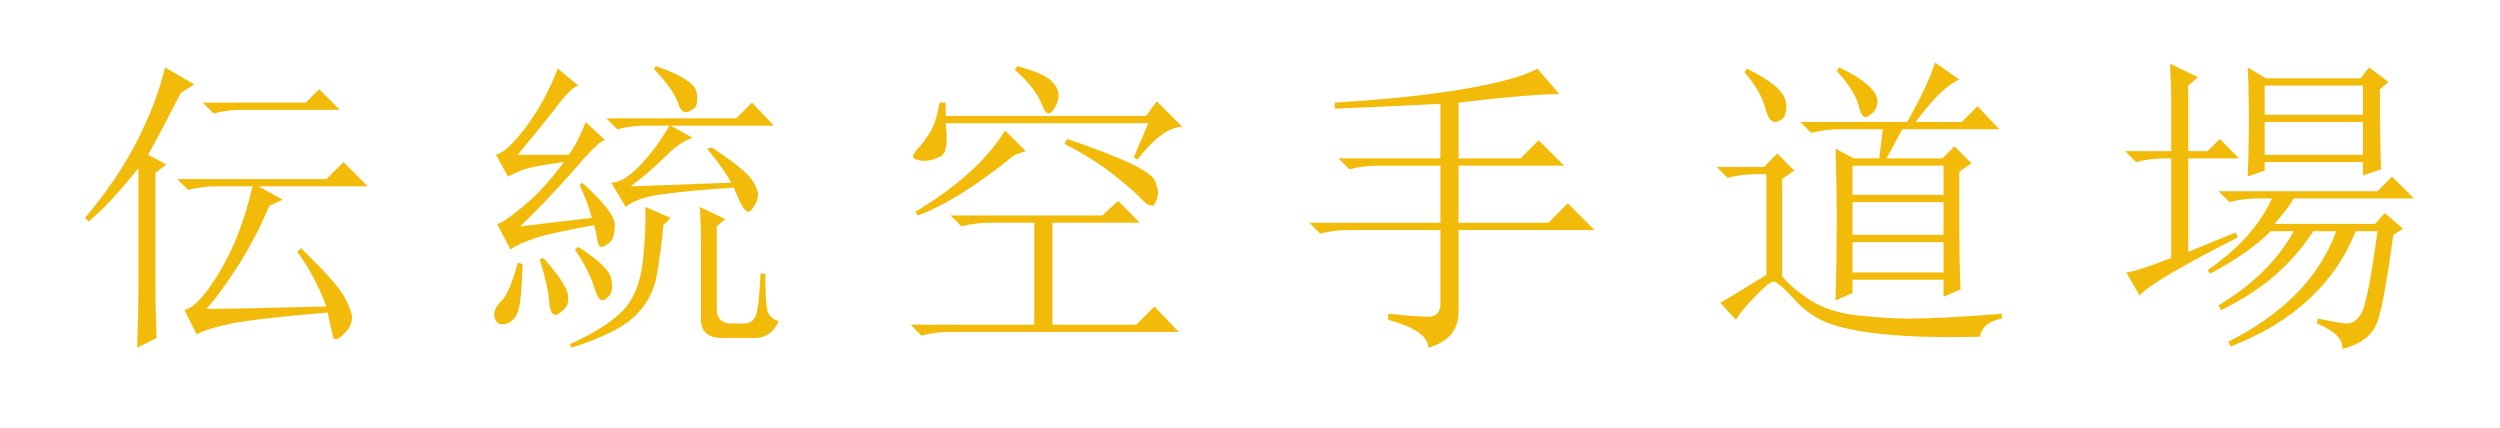
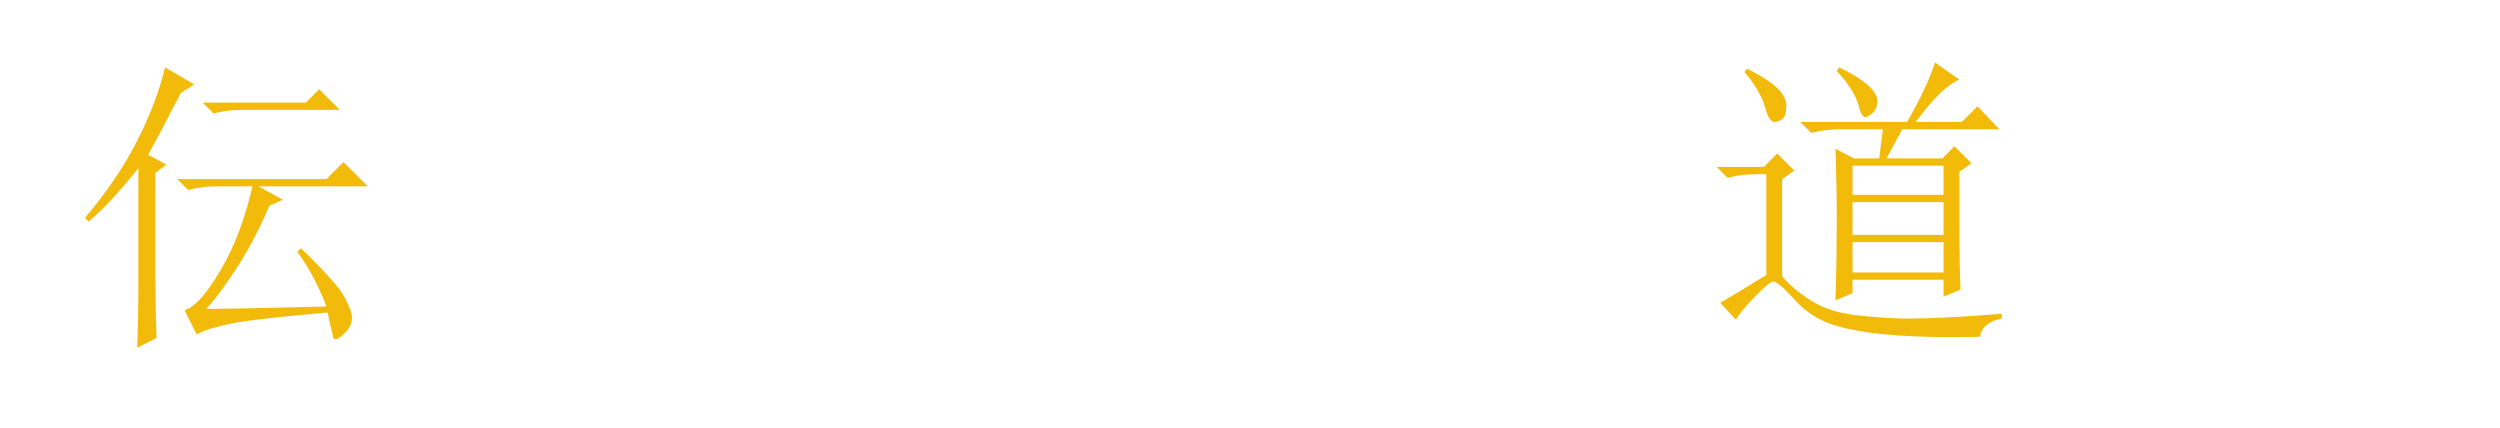
<svg xmlns="http://www.w3.org/2000/svg" width="100%" height="100%" viewBox="0 0 461 79" version="1.1" xml:space="preserve" style="fill-rule:evenodd;clip-rule:evenodd;stroke-linejoin:round;stroke-miterlimit:1.414;">
-   <rect id="ArtBoard1" x="0" y="0" width="460.8" height="78.48" style="fill:none;" />
  <g>
    <path d="M37.377,18.918l19.02,0l2.462,-2.461l3.804,3.804l-18.126,0c-1.79,0 -3.505,0.224 -5.146,0.671l-2.014,-2.014Zm23.048,38.713c-8.802,0.745 -14.694,1.417 -17.678,2.013c-2.983,0.597 -5.147,1.268 -6.489,2.014l-2.238,-4.475c1.79,-0.448 3.991,-2.872 6.601,-7.273c2.611,-4.4 4.588,-9.584 5.93,-15.551l-6.489,0c-1.939,0 -3.73,0.223 -5.371,0.671l-2.013,-2.014l27.523,0l3.133,-3.133l4.475,4.476l-20.139,0l4.475,2.461l-2.461,1.119c-1.79,4.177 -3.767,7.944 -5.93,11.3c-2.163,3.357 -4.065,5.93 -5.706,7.72c3.282,0 10.666,-0.149 22.153,-0.447c-1.492,-3.879 -3.282,-7.236 -5.37,-10.07l0.671,-0.671c4.475,4.326 7.161,7.347 8.056,9.062c0.895,1.716 1.342,2.947 1.342,3.693c0,1.044 -0.41,1.976 -1.23,2.797c-0.821,0.82 -1.38,1.23 -1.679,1.23c-0.447,0 -0.671,-0.298 -0.671,-0.895c-0.298,-1.193 -0.597,-2.536 -0.895,-4.027Zm-31.775,-5.818c0,2.834 0.074,6.34 0.223,10.517l-3.58,1.79c0.149,-4.326 0.224,-7.757 0.224,-10.294l0,-22.824c-3.431,4.326 -6.489,7.608 -9.175,9.846l-0.671,-0.671c4.028,-4.774 7.235,-9.511 9.622,-14.21c2.387,-4.699 4.103,-9.212 5.147,-13.538l5.37,3.133l-2.461,1.566c-2.685,5.222 -4.699,9.026 -6.042,11.413l3.357,1.79l-2.014,1.566l0,19.916Z" style="fill:#f3bb09;fill-rule:nonzero;" />
-     <path d="M127.699,25.408c-1.492,0.447 -3.207,1.641 -5.147,3.58c-1.939,1.939 -4.028,3.73 -6.265,5.371l18.573,-0.672c-0.896,-1.641 -2.387,-3.729 -4.476,-6.265l0.895,-0.224c4.028,2.685 6.452,4.624 7.273,5.818c0.82,1.193 1.23,2.163 1.23,2.909c0,0.597 -0.223,1.268 -0.671,2.014c-0.447,0.746 -0.82,1.119 -1.119,1.119c-0.149,0 -0.41,-0.187 -0.783,-0.56c-0.373,-0.373 -1.007,-1.678 -1.902,-3.916c-6.415,0.448 -11.039,0.895 -13.874,1.343c-2.834,0.447 -4.848,1.193 -6.041,2.238l-2.686,-4.476c1.492,0 3.245,-1.044 5.259,-3.133c2.014,-2.088 3.841,-4.55 5.482,-7.384l-4.251,0c-1.94,0 -3.73,0.224 -5.371,0.671l-2.014,-2.014l23.944,0l2.909,-2.909l4.027,4.252l-19.02,0l4.028,2.238Zm-5.371,16.111c-0.298,3.282 -0.708,6.378 -1.23,9.287c-0.522,2.909 -1.865,5.407 -4.028,7.496c-2.163,2.088 -6.079,4.028 -11.748,5.818l-0.224,-0.671c4.326,-1.94 7.534,-3.954 9.622,-6.042c2.089,-2.089 3.357,-5.147 3.804,-9.175c0.448,-4.028 0.597,-7.384 0.448,-10.069l4.699,2.014l-1.343,1.342Zm9.846,15.44c0,1.79 0.895,2.685 2.686,2.685l2.685,0c1.044,-0.149 1.715,-0.82 2.014,-2.013c0.298,-1.194 0.522,-3.581 0.671,-7.161l0.895,0c0,3.282 0.112,5.482 0.336,6.601c0.223,1.119 0.932,1.828 2.126,2.126c-0.448,1.044 -1.045,1.827 -1.791,2.349c-0.746,0.523 -1.566,0.784 -2.461,0.784l-6.042,0c-2.685,0 -4.028,-1.119 -4.028,-3.357l0,-13.426c0,-2.685 -0.074,-5.147 -0.223,-7.384l4.699,2.237l-1.567,1.343l0,15.216Zm-36.698,-8.503l0.895,0.224c-0.149,5.072 -0.485,8.13 -1.007,9.174c-0.522,1.045 -1.268,1.679 -2.237,1.902c-0.97,0.224 -1.604,-0.149 -1.902,-1.119c-0.299,-0.969 0.074,-1.976 1.118,-3.02c1.045,-0.895 2.089,-3.282 3.133,-7.161Zm4.028,-0.671l0.671,-0.224c2.686,2.984 4.177,5.147 4.476,6.489c0.298,1.343 0.074,2.35 -0.672,3.021c-0.746,0.671 -1.268,1.007 -1.566,1.007c-0.597,0 -0.97,-0.746 -1.119,-2.238c-0.149,-2.088 -0.746,-4.773 -1.79,-8.055Zm7.161,-2.238c3.729,2.387 5.743,4.326 6.041,5.818c0.299,1.492 0.187,2.536 -0.335,3.133c-0.522,0.596 -0.933,0.895 -1.231,0.895c-0.597,0 -1.119,-0.821 -1.566,-2.462c-0.746,-2.237 -1.94,-4.55 -3.581,-6.936l0.672,-0.448Zm14.321,-33.342c4.774,1.641 7.272,3.282 7.496,4.923c0.224,1.641 0,2.648 -0.671,3.021c-0.672,0.373 -1.082,0.56 -1.231,0.56c-0.746,0 -1.268,-0.597 -1.566,-1.791c-0.597,-1.641 -2.089,-3.729 -4.476,-6.265l0.448,-0.448Zm-14.321,3.581c-0.895,0.149 -2.387,1.641 -4.476,4.475c-2.237,2.834 -4.475,5.594 -6.713,8.28l9.398,0c1.194,-1.641 2.238,-3.655 3.133,-6.042l3.581,3.356c-0.597,-0.149 -2.611,1.79 -6.042,5.818c-3.581,4.028 -6.788,7.385 -9.622,10.07l13.202,-1.566c-0.447,-1.791 -1.193,-3.805 -2.238,-6.042l0.448,-0.448c4.028,3.581 6.042,6.191 6.042,7.832c0,1.641 -0.336,2.723 -1.007,3.245c-0.672,0.522 -1.156,0.783 -1.455,0.783c-0.298,0 -0.522,-0.298 -0.671,-0.895c-0.149,-0.895 -0.373,-1.939 -0.671,-3.133c-5.073,0.895 -8.653,1.678 -10.741,2.35c-2.089,0.671 -3.655,1.38 -4.699,2.126l-2.462,-4.7c0.597,0 2.2,-1.081 4.811,-3.244c2.611,-2.163 5.109,-4.886 7.496,-8.168c-2.237,0.299 -4.102,0.597 -5.594,0.895c-1.492,0.299 -3.058,0.895 -4.699,1.79l-2.238,-4.027c1.343,-0.299 3.17,-1.977 5.483,-5.035c2.312,-3.058 4.289,-6.676 5.93,-10.853l3.804,3.133Z" style="fill:#f3bb09;fill-rule:nonzero;" />
-     <path d="M175.281,39.729l27.971,0l2.909,-2.685l4.028,4.028l-16.111,0l0,18.796l15.44,0l3.356,-3.356l4.476,4.699l-42.069,0c-1.939,0 -3.729,0.224 -5.37,0.671l-2.014,-2.014l22.824,0l0,-18.796l-8.055,0c-1.94,0 -3.73,0.223 -5.371,0.671l-2.014,-2.014Zm12.307,-27.524c3.282,0.895 5.371,1.791 6.266,2.686c0.895,0.895 1.343,1.79 1.343,2.685c0,0.746 -0.224,1.492 -0.672,2.238c-0.447,0.745 -0.82,1.118 -1.119,1.118c-0.447,0 -0.895,-0.596 -1.342,-1.79c-0.746,-1.939 -2.387,-4.028 -4.923,-6.265l0.447,-0.672Zm21.482,16.783l2.686,-6.265l-37.37,0c0.448,3.58 0.112,5.631 -1.007,6.153c-1.119,0.522 -2.051,0.783 -2.797,0.783c-0.597,0 -1.119,-0.074 -1.566,-0.223c-0.448,-0.15 -0.672,-0.373 -0.672,-0.672c0,-0.149 0.224,-0.522 0.672,-1.119c0.746,-0.745 1.529,-1.752 2.349,-3.02c0.821,-1.268 1.455,-3.17 1.902,-5.707l1.119,0l0,2.462l36.922,0l2.014,-2.685l4.699,4.699c-2.387,0 -5.147,2.014 -8.279,6.042l-0.672,-0.448Zm-19.915,-1.119l-2.014,0.672c-7.011,5.668 -12.979,9.398 -17.902,11.188l-0.447,-0.671c3.729,-2.238 6.974,-4.588 9.734,-7.049c2.76,-2.461 5.035,-5.109 6.825,-7.944l3.804,3.804Zm7.608,-2.237c4.923,1.641 8.802,3.132 11.636,4.475c2.834,1.343 4.401,2.499 4.699,3.468c0.299,0.97 0.448,1.604 0.448,1.902c0,0.448 -0.112,0.97 -0.336,1.567c-0.224,0.596 -0.485,0.895 -0.783,0.895c-0.597,0 -1.268,-0.448 -2.014,-1.343c-1.343,-1.342 -3.17,-2.909 -5.482,-4.699c-2.313,-1.79 -5.184,-3.58 -8.616,-5.37l0.448,-0.895Z" style="fill:#f3bb09;fill-rule:nonzero;" />
-     <path d="M283.505,12.653l4.028,4.699c-3.581,0 -9.772,0.522 -18.573,1.566l0,10.294l11.412,0l3.357,-3.357l4.699,4.699l-19.468,0l0,10.518l16.559,0l3.58,-3.581l4.923,4.923l-25.062,0l0,14.993c0,3.431 -1.865,5.669 -5.594,6.713c0,-2.089 -2.462,-3.804 -7.385,-5.147l0,-1.119c2.984,0.299 5.333,0.485 7.049,0.56c1.716,0.074 2.573,-0.709 2.573,-2.35l0,-13.65l-16.782,0c-1.94,0 -3.73,0.224 -5.371,0.672l-2.014,-2.014l24.167,0l0,-10.518l-11.412,0c-1.939,0 -3.729,0.224 -5.37,0.672l-2.014,-2.014l18.796,0l0,-10.07c-5.668,0.299 -12.158,0.597 -19.468,0.895l0,-1.119c9.697,-0.596 17.753,-1.454 24.168,-2.573c6.414,-1.119 10.815,-2.349 13.202,-3.692Z" style="fill:#f3bb09;fill-rule:nonzero;" />
    <path d="M338.695,13.1l0.448,-0.671c2.238,1.044 3.99,2.126 5.258,3.245c1.268,1.119 1.865,2.163 1.791,3.133c-0.075,0.969 -0.411,1.678 -1.007,2.125c-0.597,0.448 -0.97,0.672 -1.119,0.672c-0.597,0 -1.044,-0.746 -1.343,-2.238c-0.597,-1.939 -1.939,-4.028 -4.028,-6.266Zm2.909,17.454l0,5.371l16.783,0l0,-5.371l-16.783,0Zm0,6.714l0,6.041l16.783,0l0,-6.041l-16.783,0Zm0,7.384l0,5.594l16.783,0l0,-5.594l-16.783,0Zm4.923,-15.44l0.672,-5.371l-7.832,0c-1.94,0 -3.73,0.224 -5.371,0.672l-2.014,-2.014l19.692,0c2.536,-4.476 4.252,-8.131 5.147,-10.965l4.475,3.133c-1.044,0.447 -2.2,1.268 -3.468,2.461c-1.268,1.194 -2.798,2.984 -4.588,5.371l8.504,0l2.909,-2.909l4.027,4.251l-17.901,0l-2.909,5.371l10.293,0l2.238,-2.238l3.133,3.133l-2.238,1.566l0,10.07c0,4.177 0.075,8.056 0.224,11.636l-3.133,1.343l0,-3.133l-16.783,0l0,2.461l-3.132,1.343c0.149,-5.221 0.223,-10.032 0.223,-14.433c0,-4.401 -0.074,-8.914 -0.223,-13.538l3.356,1.79l4.699,0Zm-24.838,-15.888l0.447,-0.671c2.686,1.343 4.588,2.573 5.707,3.692c1.118,1.119 1.641,2.275 1.566,3.469c-0.075,1.193 -0.373,1.939 -0.895,2.237c-0.522,0.299 -0.933,0.448 -1.231,0.448c-0.746,0 -1.343,-0.895 -1.79,-2.685c-0.597,-2.089 -1.865,-4.252 -3.804,-6.49Zm6.937,37.593c1.193,1.492 2.946,2.984 5.258,4.476c2.313,1.492 5.296,2.424 8.951,2.797c3.655,0.373 6.601,0.559 8.839,0.559c4.326,0 10.144,-0.298 17.454,-0.895l0,0.895c-2.387,0.448 -3.73,1.567 -4.028,3.357c-7.011,0.149 -12.829,0 -17.454,-0.448c-4.624,-0.447 -8.167,-1.156 -10.629,-2.125c-2.461,-0.97 -4.587,-2.499 -6.377,-4.588c-1.94,-2.088 -3.17,-3.095 -3.693,-3.021c-0.522,0.075 -1.678,1.045 -3.468,2.909c-1.79,1.865 -2.909,3.245 -3.357,4.14l-2.909,-3.133c2.537,-1.491 5.371,-3.207 8.504,-5.146l0,-18.573l-1.79,0c-1.94,0 -3.73,0.224 -5.371,0.671l-2.014,-2.014l8.727,0l2.462,-2.461l3.132,3.133l-2.237,1.566l0,17.901Z" style="fill:#f3bb09;fill-rule:nonzero;" />
-     <path d="M414.473,32.568c0.149,-3.282 0.223,-6.787 0.223,-10.517c0,-3.729 -0.074,-6.937 -0.223,-9.622l3.356,2.014l17.454,0l1.566,-2.014l3.581,2.685l-1.567,1.343c0,7.31 0.075,12.233 0.224,14.769l-3.356,1.119l0,-2.462l-18.126,0l0,1.567l-3.132,1.118Zm3.132,-16.782l0,5.37l18.126,0l0,-5.37l-18.126,0Zm0,6.713l0,6.042l18.126,0l0,-6.042l-18.126,0Zm14.322,41.845c0.149,-1.791 -1.418,-3.357 -4.7,-4.7l0.224,-0.895c2.089,0.448 3.73,0.746 4.923,0.895c1.194,0.15 2.2,-0.447 3.021,-1.79c0.82,-1.342 1.827,-6.414 3.021,-15.216l-4.028,0c-3.879,9.697 -11.561,16.783 -23.048,21.258l-0.448,-0.895c10.144,-5.072 16.783,-11.86 19.916,-20.363l-4.252,0c-3.879,6.116 -9.547,10.965 -17.006,14.545l-0.448,-0.895c6.266,-3.73 10.89,-8.28 13.874,-13.65l-4.252,0c-2.685,2.685 -6.415,5.296 -11.188,7.832l-0.448,-0.671c5.669,-3.879 9.622,-8.28 11.86,-13.203l-2.462,0c-1.939,0 -3.729,0.224 -5.37,0.672l-2.014,-2.014l29.314,0l2.685,-2.686l4.028,4.028l-22.153,0c-0.895,1.492 -2.089,3.058 -3.581,4.699l18.573,0l1.79,-2.014l3.357,2.909l-1.79,1.119c-1.044,7.758 -1.977,12.979 -2.797,15.664c-0.821,2.685 -3.021,4.476 -6.601,5.371Zm-28.419,-17.902l8.727,-3.58l0.447,0.895c-10.591,5.37 -16.633,8.951 -18.125,10.741l-2.461,-4.252c1.342,-0.149 4.102,-1.044 8.279,-2.685l0,-18.349l-1.119,0c-1.939,0 -3.729,0.224 -5.37,0.671l-2.014,-2.014l8.503,0l0,-10.069c0,-1.045 -0.075,-3.059 -0.224,-6.042l5.147,2.461l-1.79,1.567l0,12.083l3.58,0l2.238,-2.237l3.58,3.58l-9.398,0l0,17.23Z" style="fill:#f3bb09;fill-rule:nonzero;" />
  </g>
</svg>